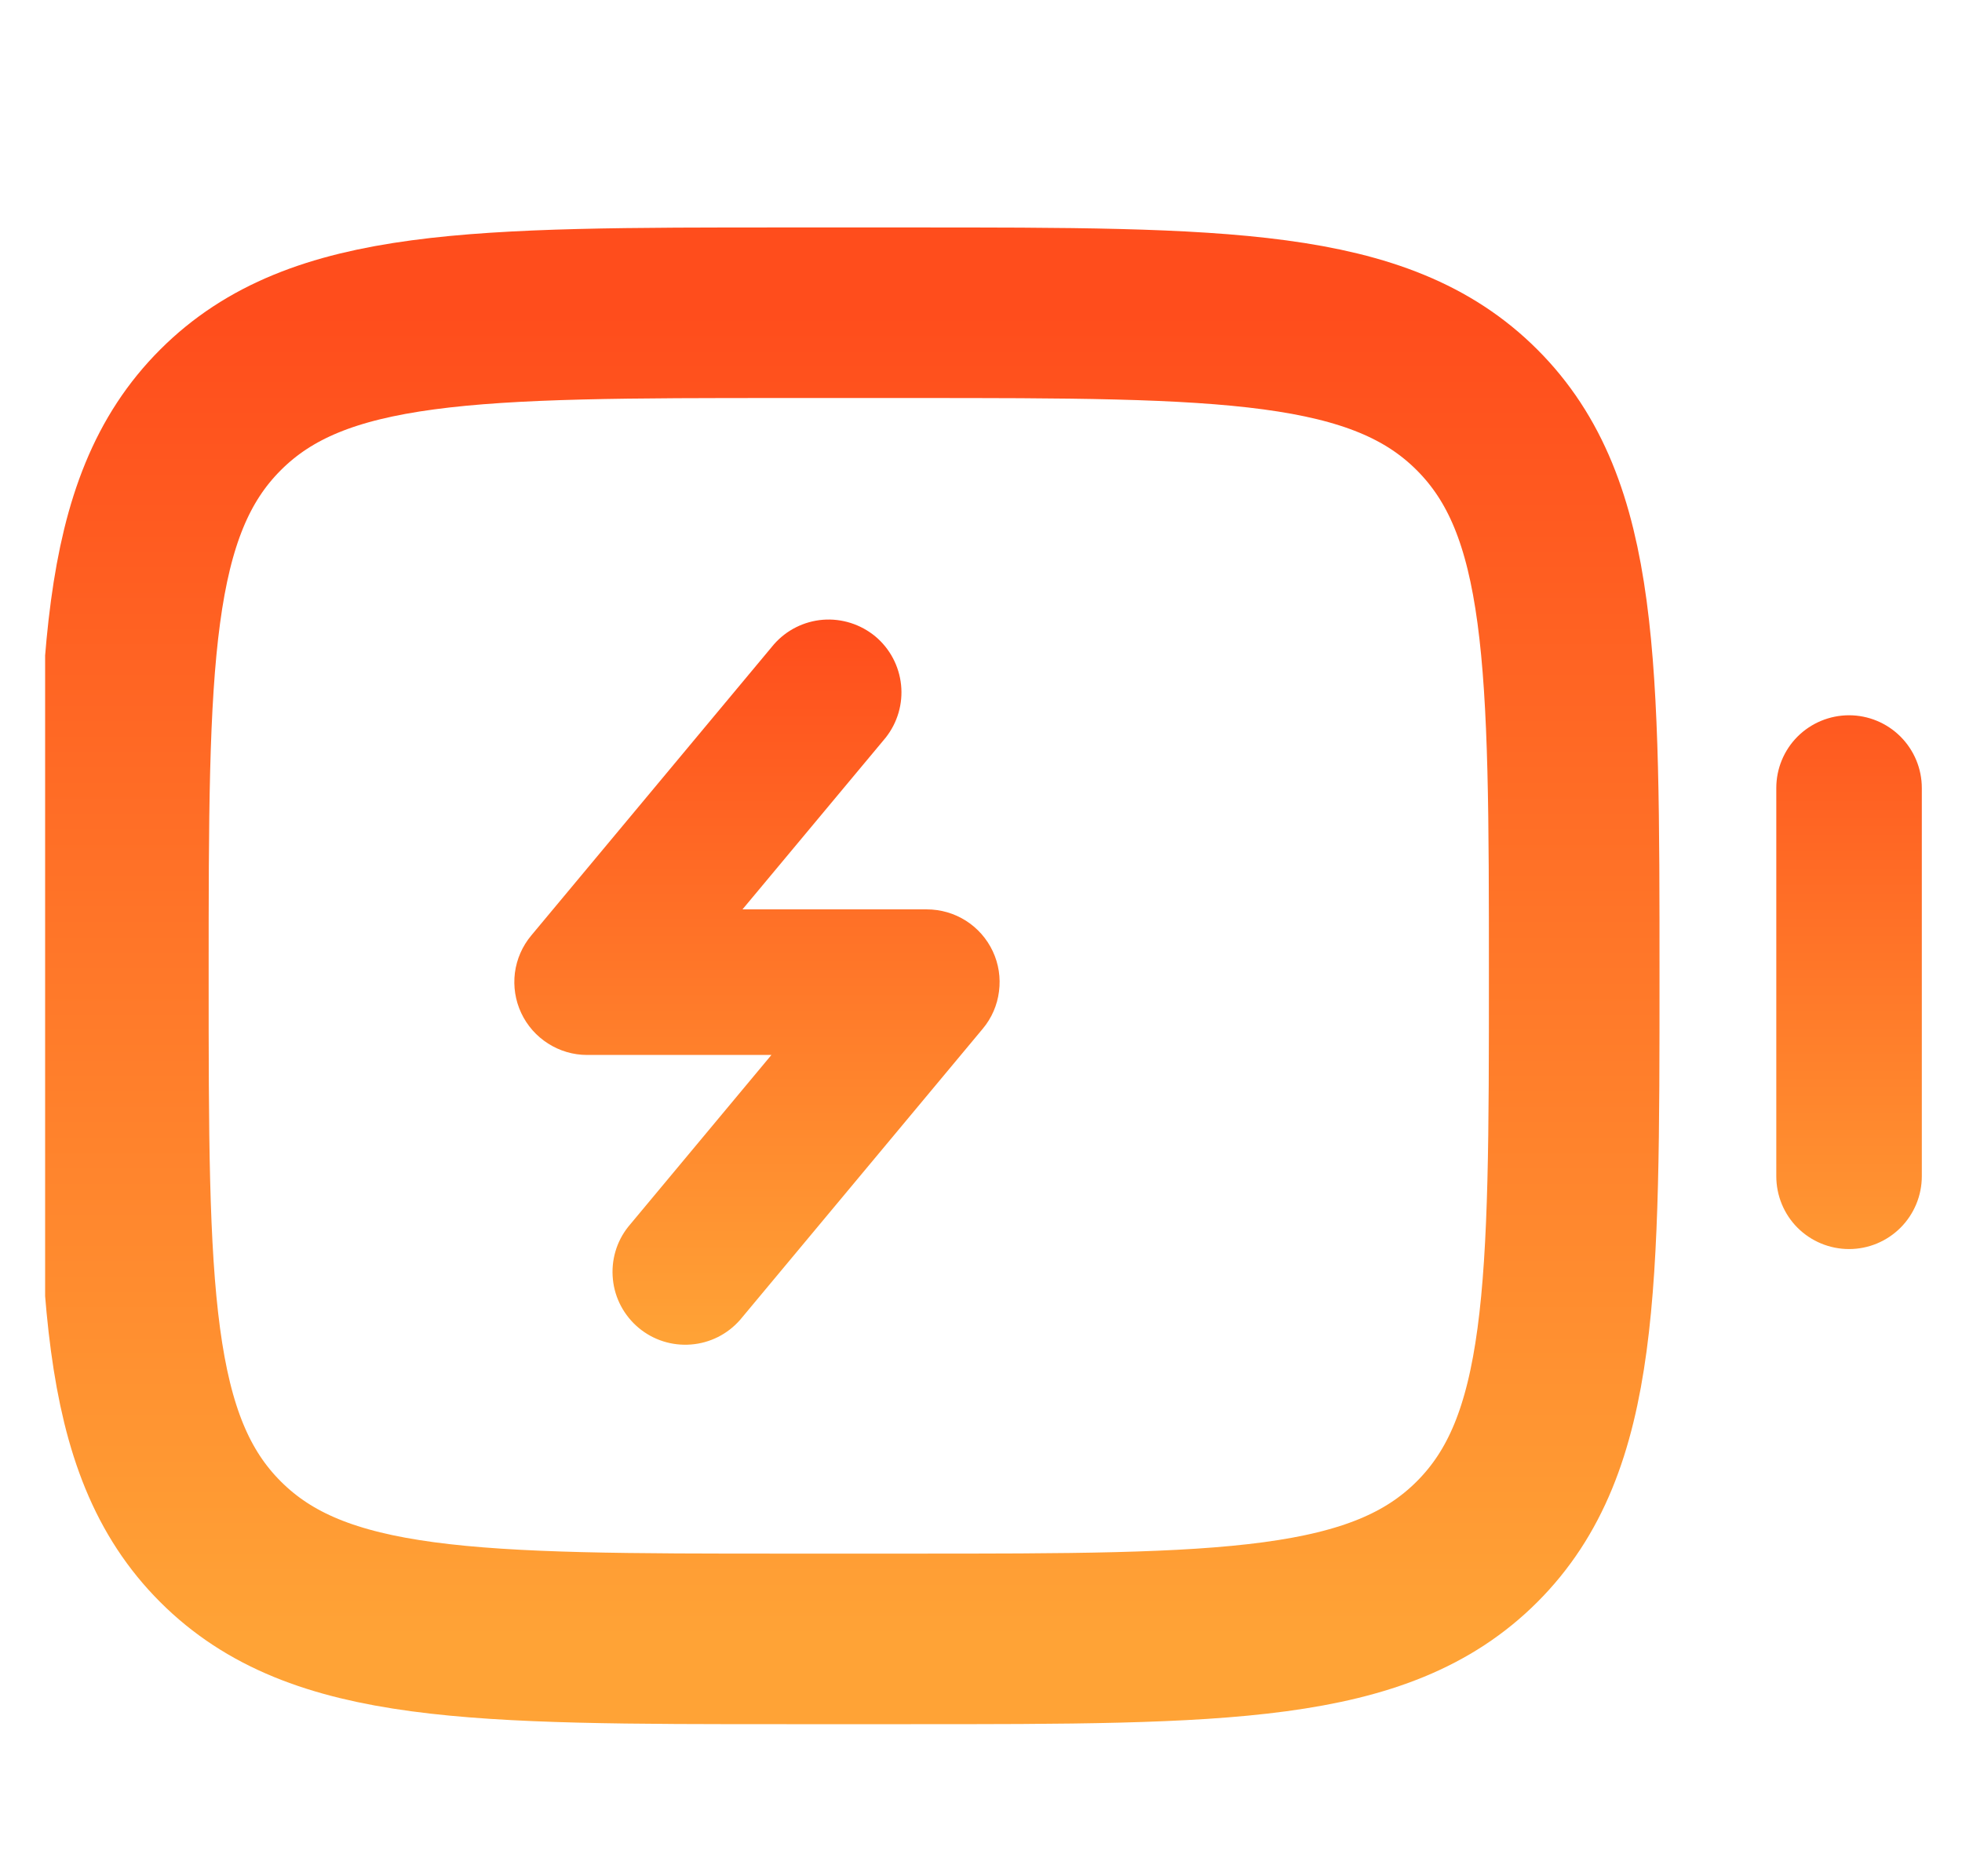
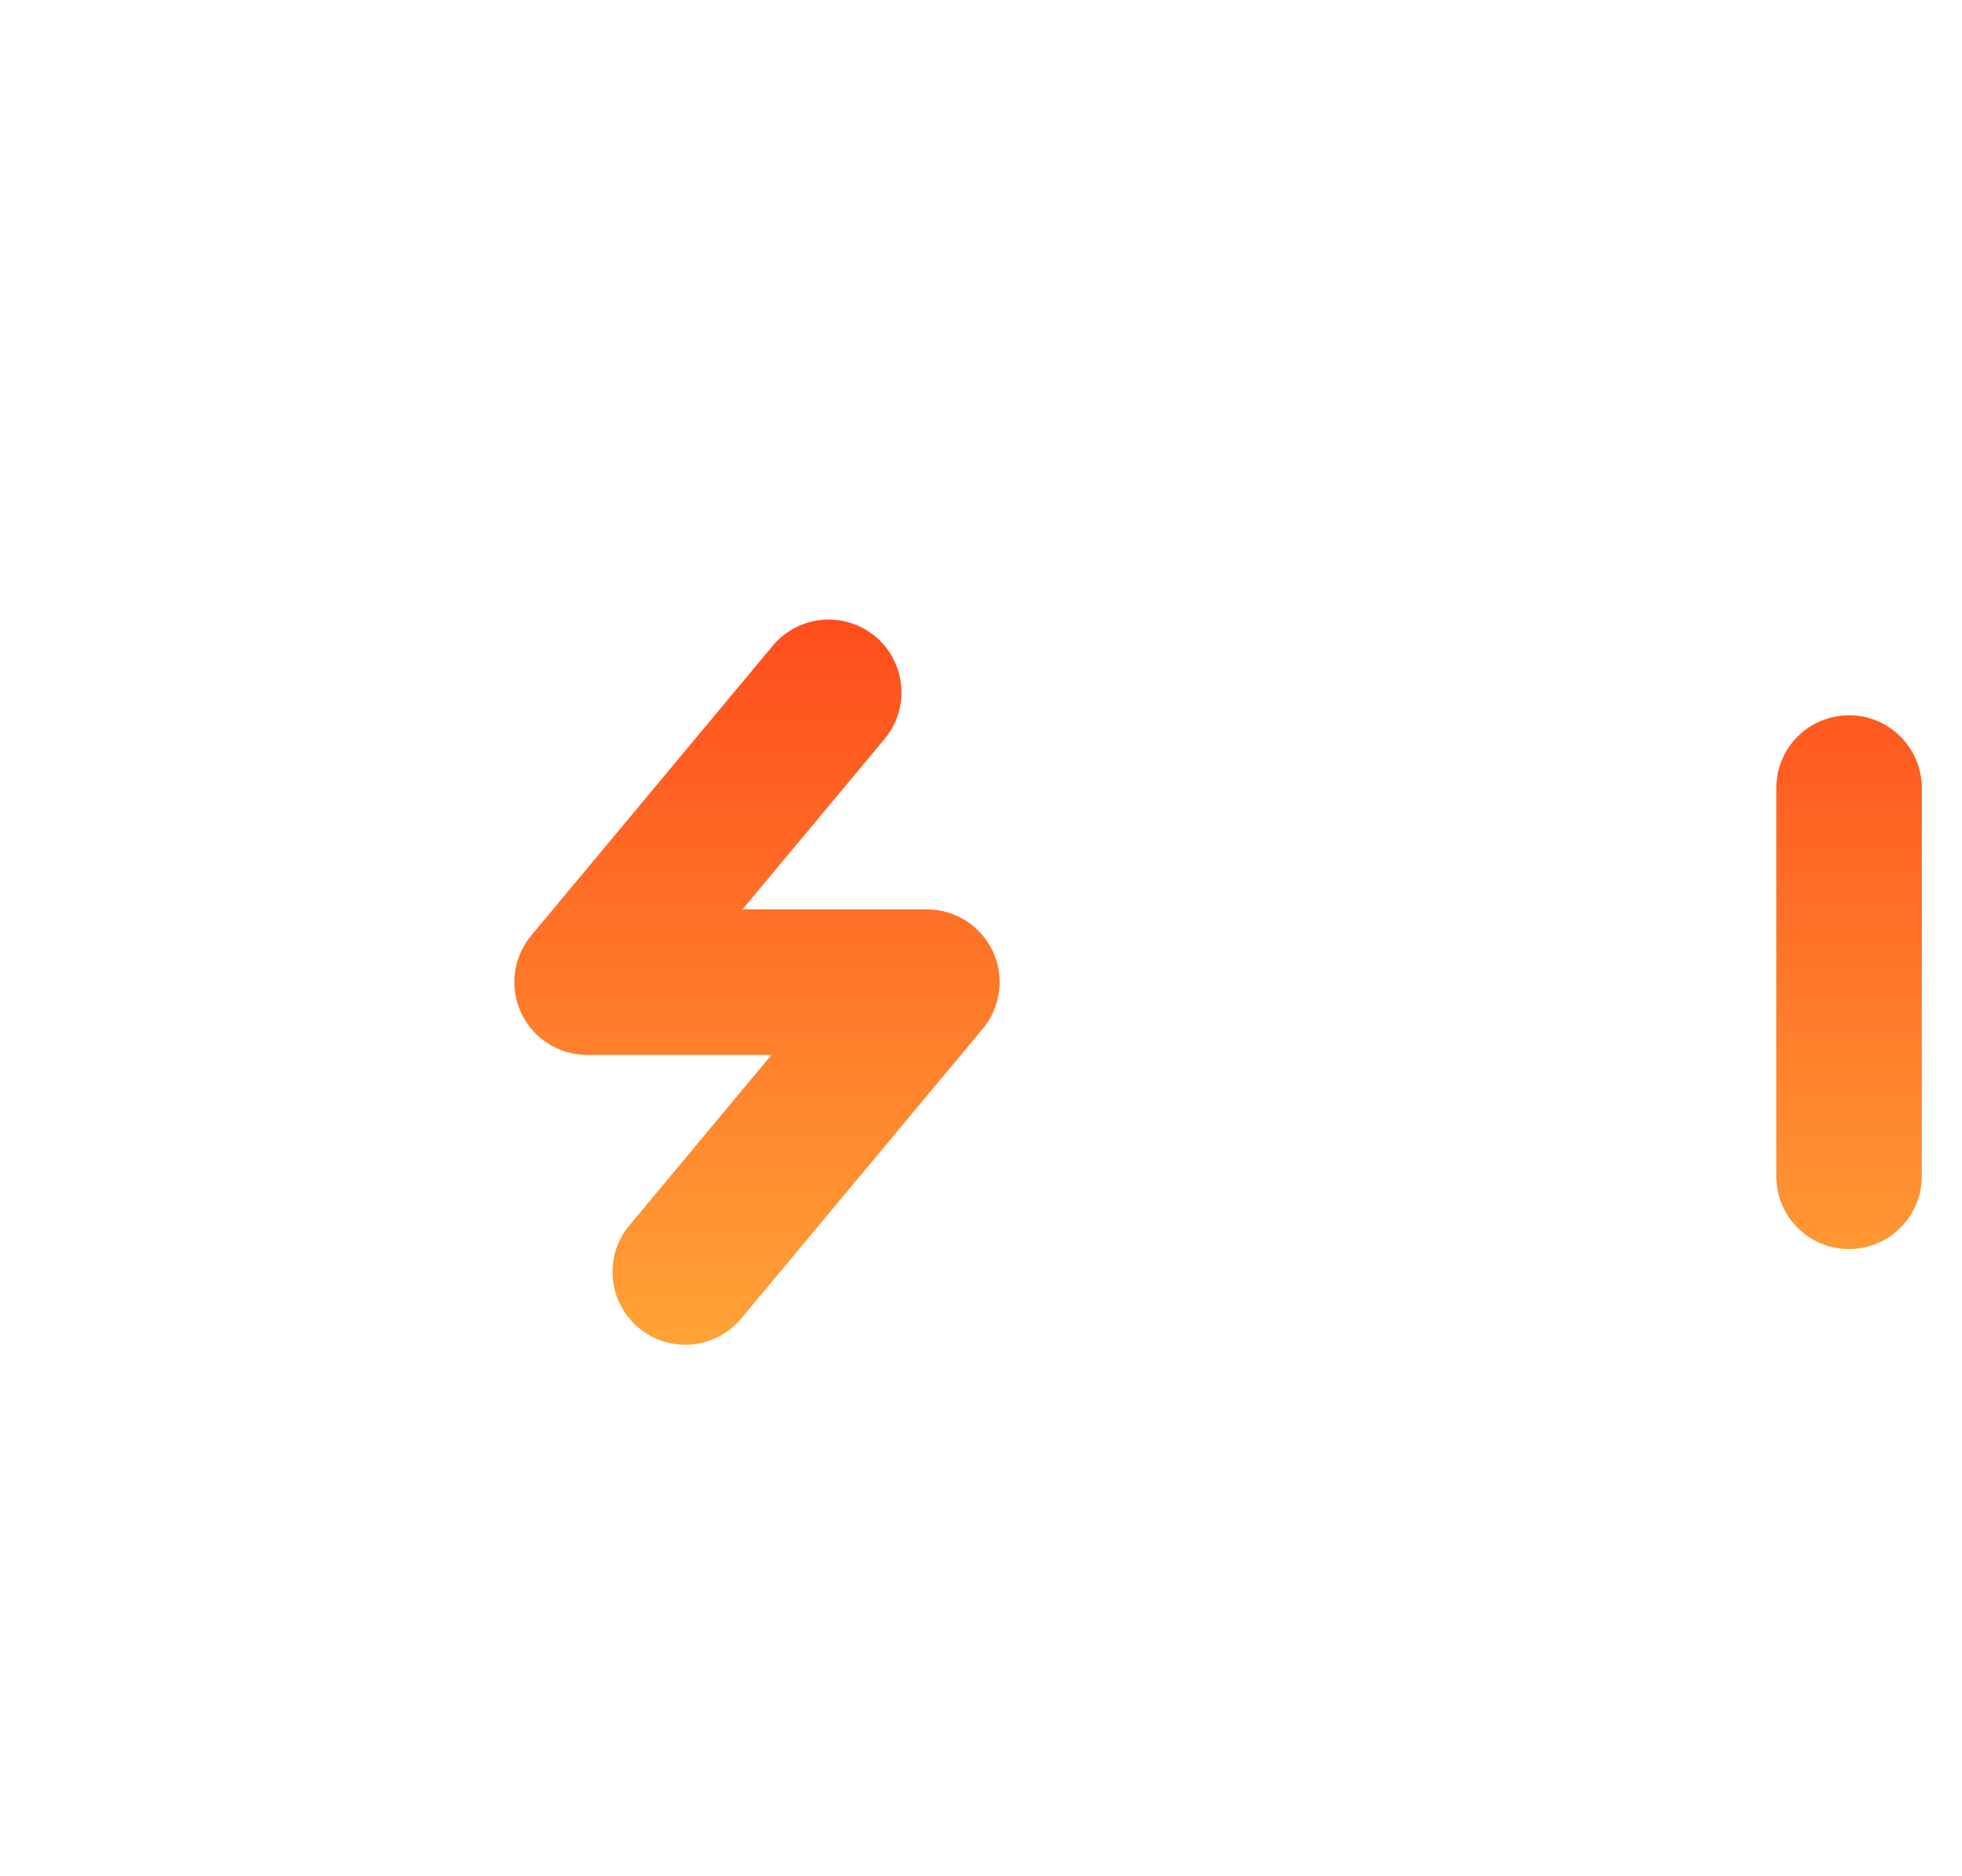
<svg xmlns="http://www.w3.org/2000/svg" width="23" height="22" viewBox="0 0 23 22" fill="none">
  <g clip-path="url(#clip0_451_2041)">
-     <path d="M2.585 4.806C1.446 5.944 1.446 7.777 1.446 11.442C1.446 15.107 1.446 16.94 2.585 18.078C3.723 19.217 5.556 19.217 9.221 19.217H10.679C14.344 19.217 16.177 19.217 17.315 18.078C18.454 16.94 18.454 15.107 18.454 11.442C18.454 7.777 18.454 5.944 17.315 4.806C16.177 3.667 14.344 3.667 10.679 3.667H9.221C5.556 3.667 3.723 3.667 2.585 4.806Z" stroke="url(#paint0_linear_451_2041)" stroke-width="2" />
    <path d="M20.823 13.792C20.823 14.018 20.912 14.236 21.072 14.396C21.232 14.556 21.45 14.646 21.676 14.646C21.902 14.646 22.119 14.556 22.279 14.396C22.439 14.236 22.529 14.018 22.529 13.792V9.24C22.529 9.014 22.439 8.797 22.279 8.637C22.119 8.477 21.902 8.387 21.676 8.387C21.45 8.387 21.232 8.477 21.072 8.637C20.912 8.797 20.823 9.014 20.823 9.24V13.792ZM10.383 8.649C10.521 8.474 10.586 8.252 10.563 8.031C10.54 7.809 10.432 7.605 10.261 7.462C10.089 7.32 9.869 7.25 9.647 7.267C9.425 7.285 9.219 7.388 9.072 7.556L6.227 10.97C6.123 11.095 6.057 11.246 6.036 11.407C6.016 11.568 6.041 11.731 6.11 11.878C6.179 12.025 6.288 12.149 6.425 12.236C6.561 12.323 6.72 12.37 6.882 12.37H9.043L7.365 14.384C7.226 14.558 7.162 14.78 7.185 15.002C7.207 15.223 7.316 15.427 7.487 15.57C7.658 15.713 7.878 15.783 8.101 15.765C8.323 15.748 8.529 15.644 8.676 15.476L11.521 12.062C11.625 11.938 11.691 11.786 11.711 11.625C11.732 11.464 11.707 11.301 11.638 11.154C11.569 11.007 11.46 10.883 11.323 10.796C11.186 10.709 11.027 10.663 10.865 10.663H8.704L10.383 8.649Z" fill="url(#paint1_linear_451_2041)" />
  </g>
  <defs>
    <linearGradient id="paint0_linear_451_2041" x1="9.95" y1="19.217" x2="9.95" y2="3.667" gradientUnits="userSpaceOnUse">
      <stop stop-color="#FFA336" />
      <stop offset="1" stop-color="#FF4D1C" />
    </linearGradient>
    <linearGradient id="paint1_linear_451_2041" x1="14.279" y1="15.768" x2="14.279" y2="7.265" gradientUnits="userSpaceOnUse">
      <stop stop-color="#FFA336" />
      <stop offset="1" stop-color="#FF4D1C" />
    </linearGradient>
    <clipPath id="clip0_451_2041">
      <rect width="22" height="22" fill="white" transform="translate(0.529)" />
    </clipPath>
  </defs>
</svg>